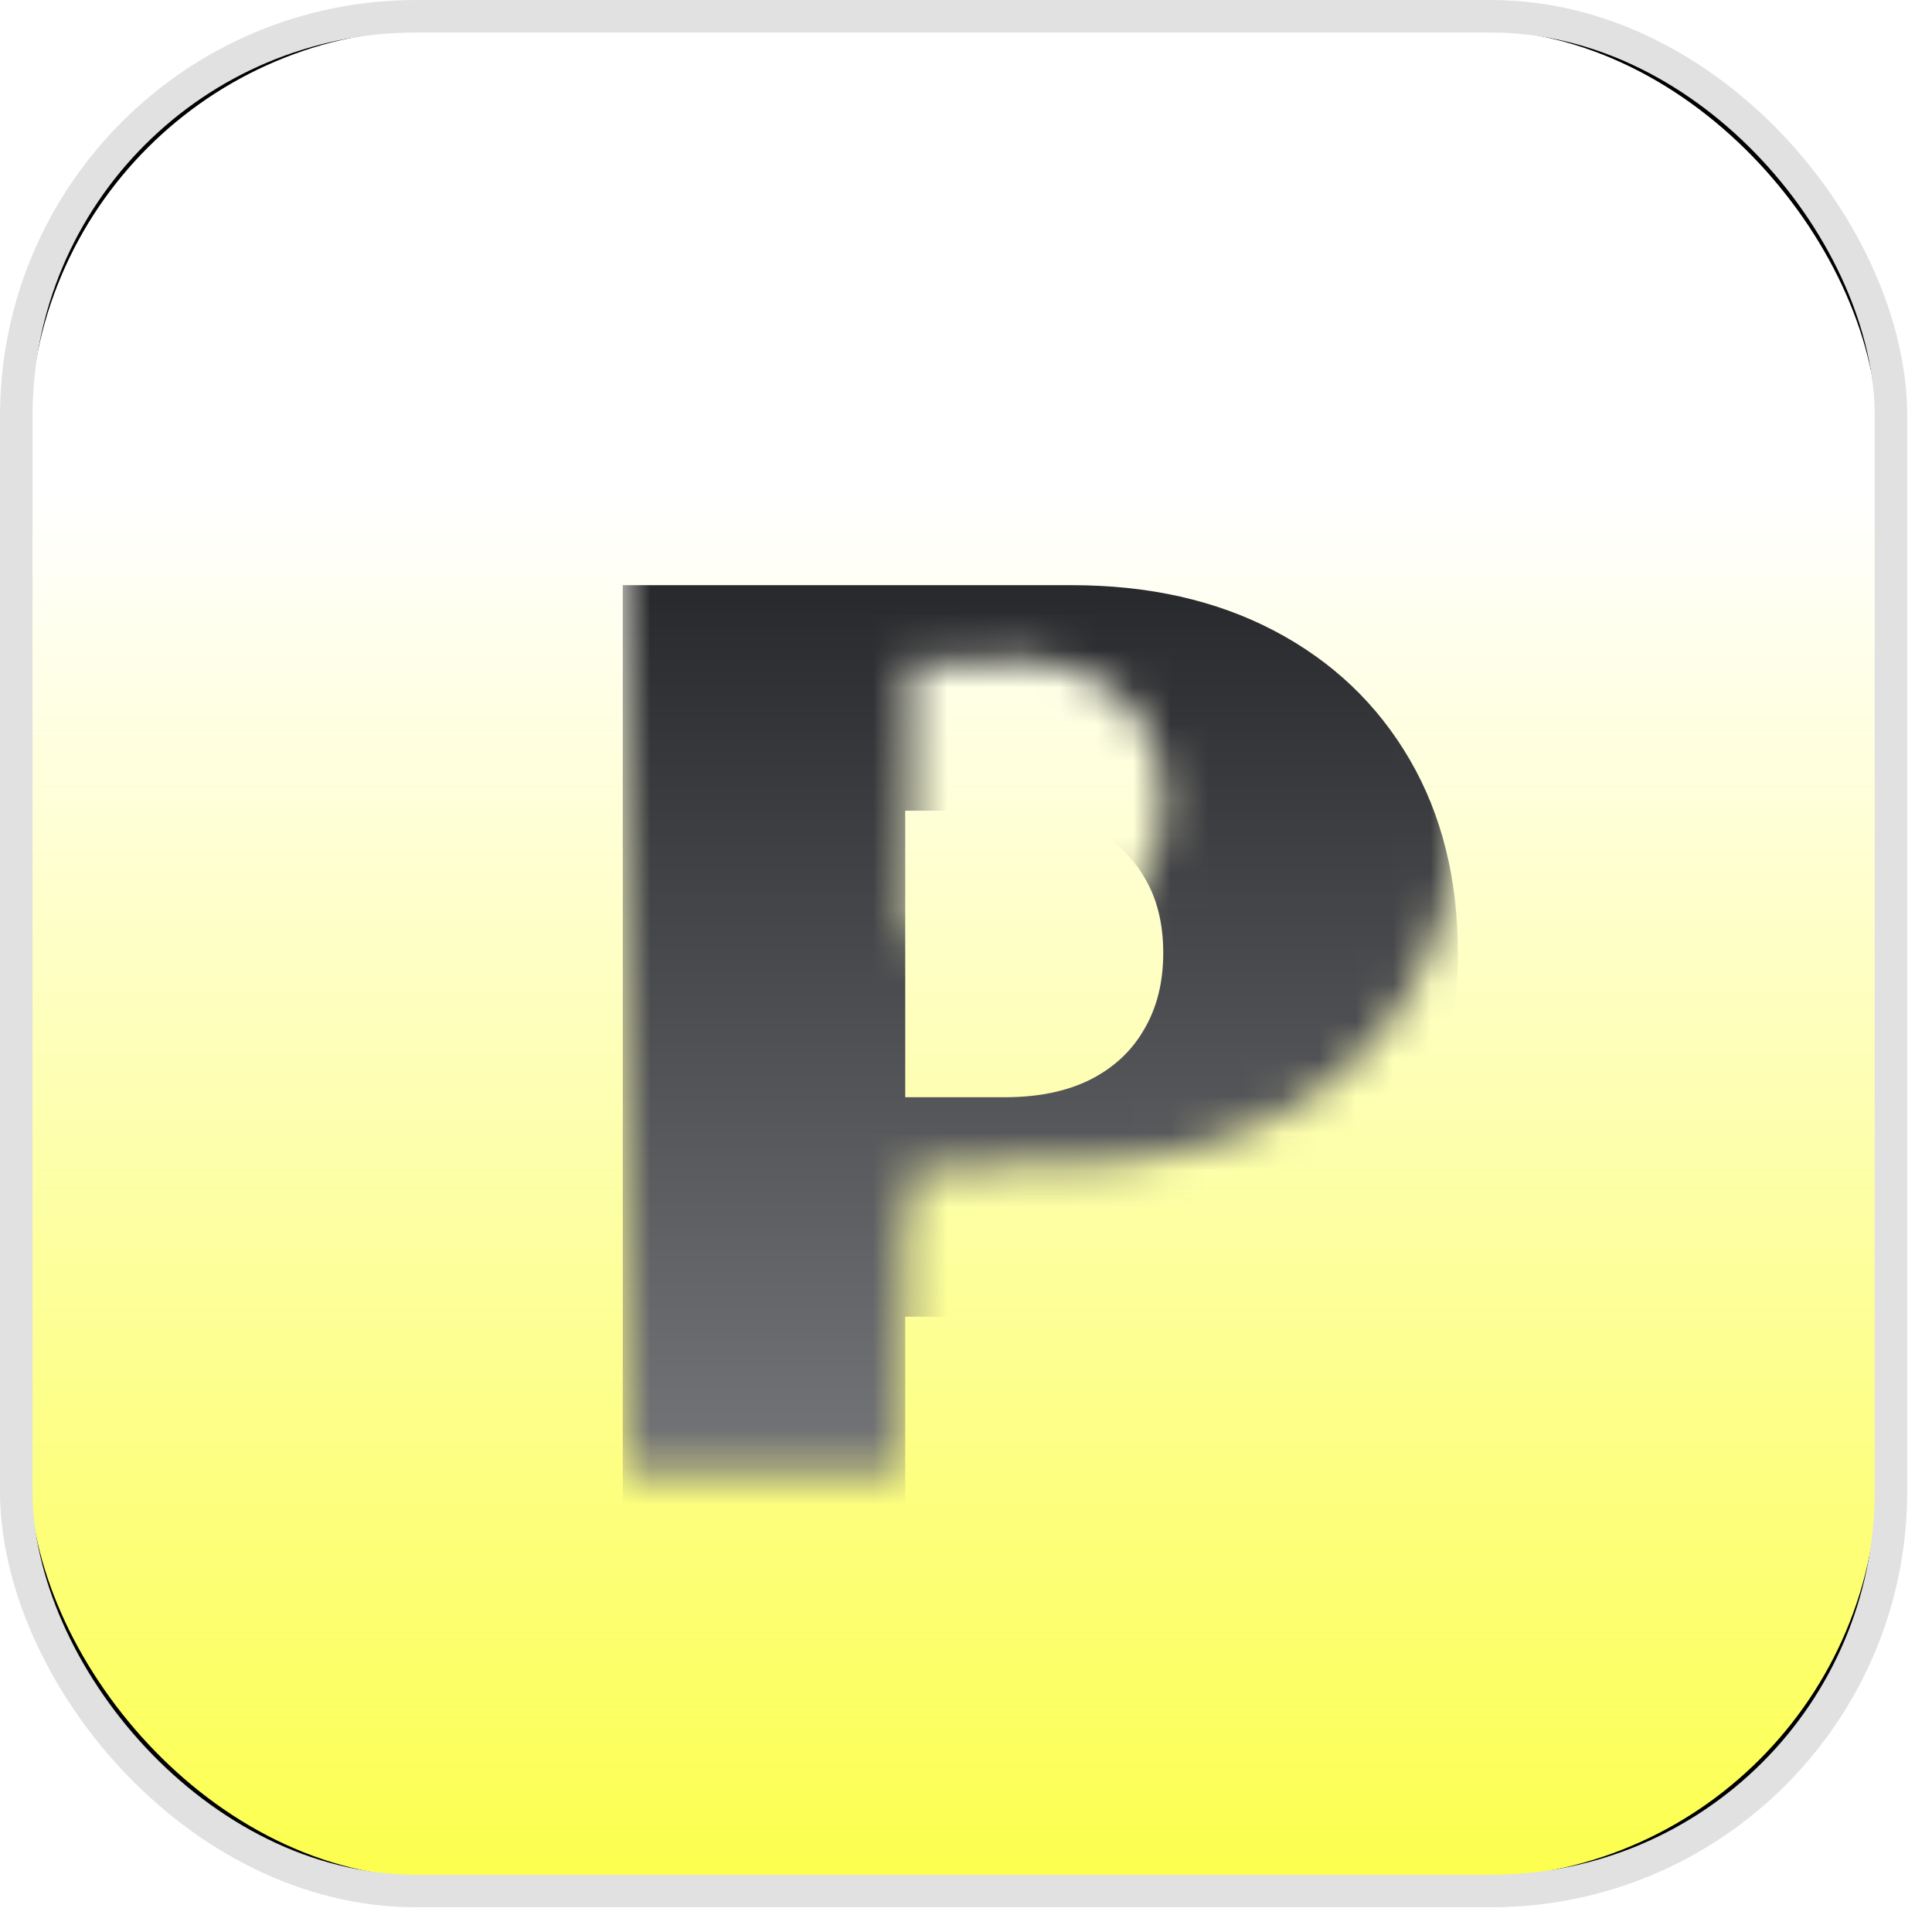
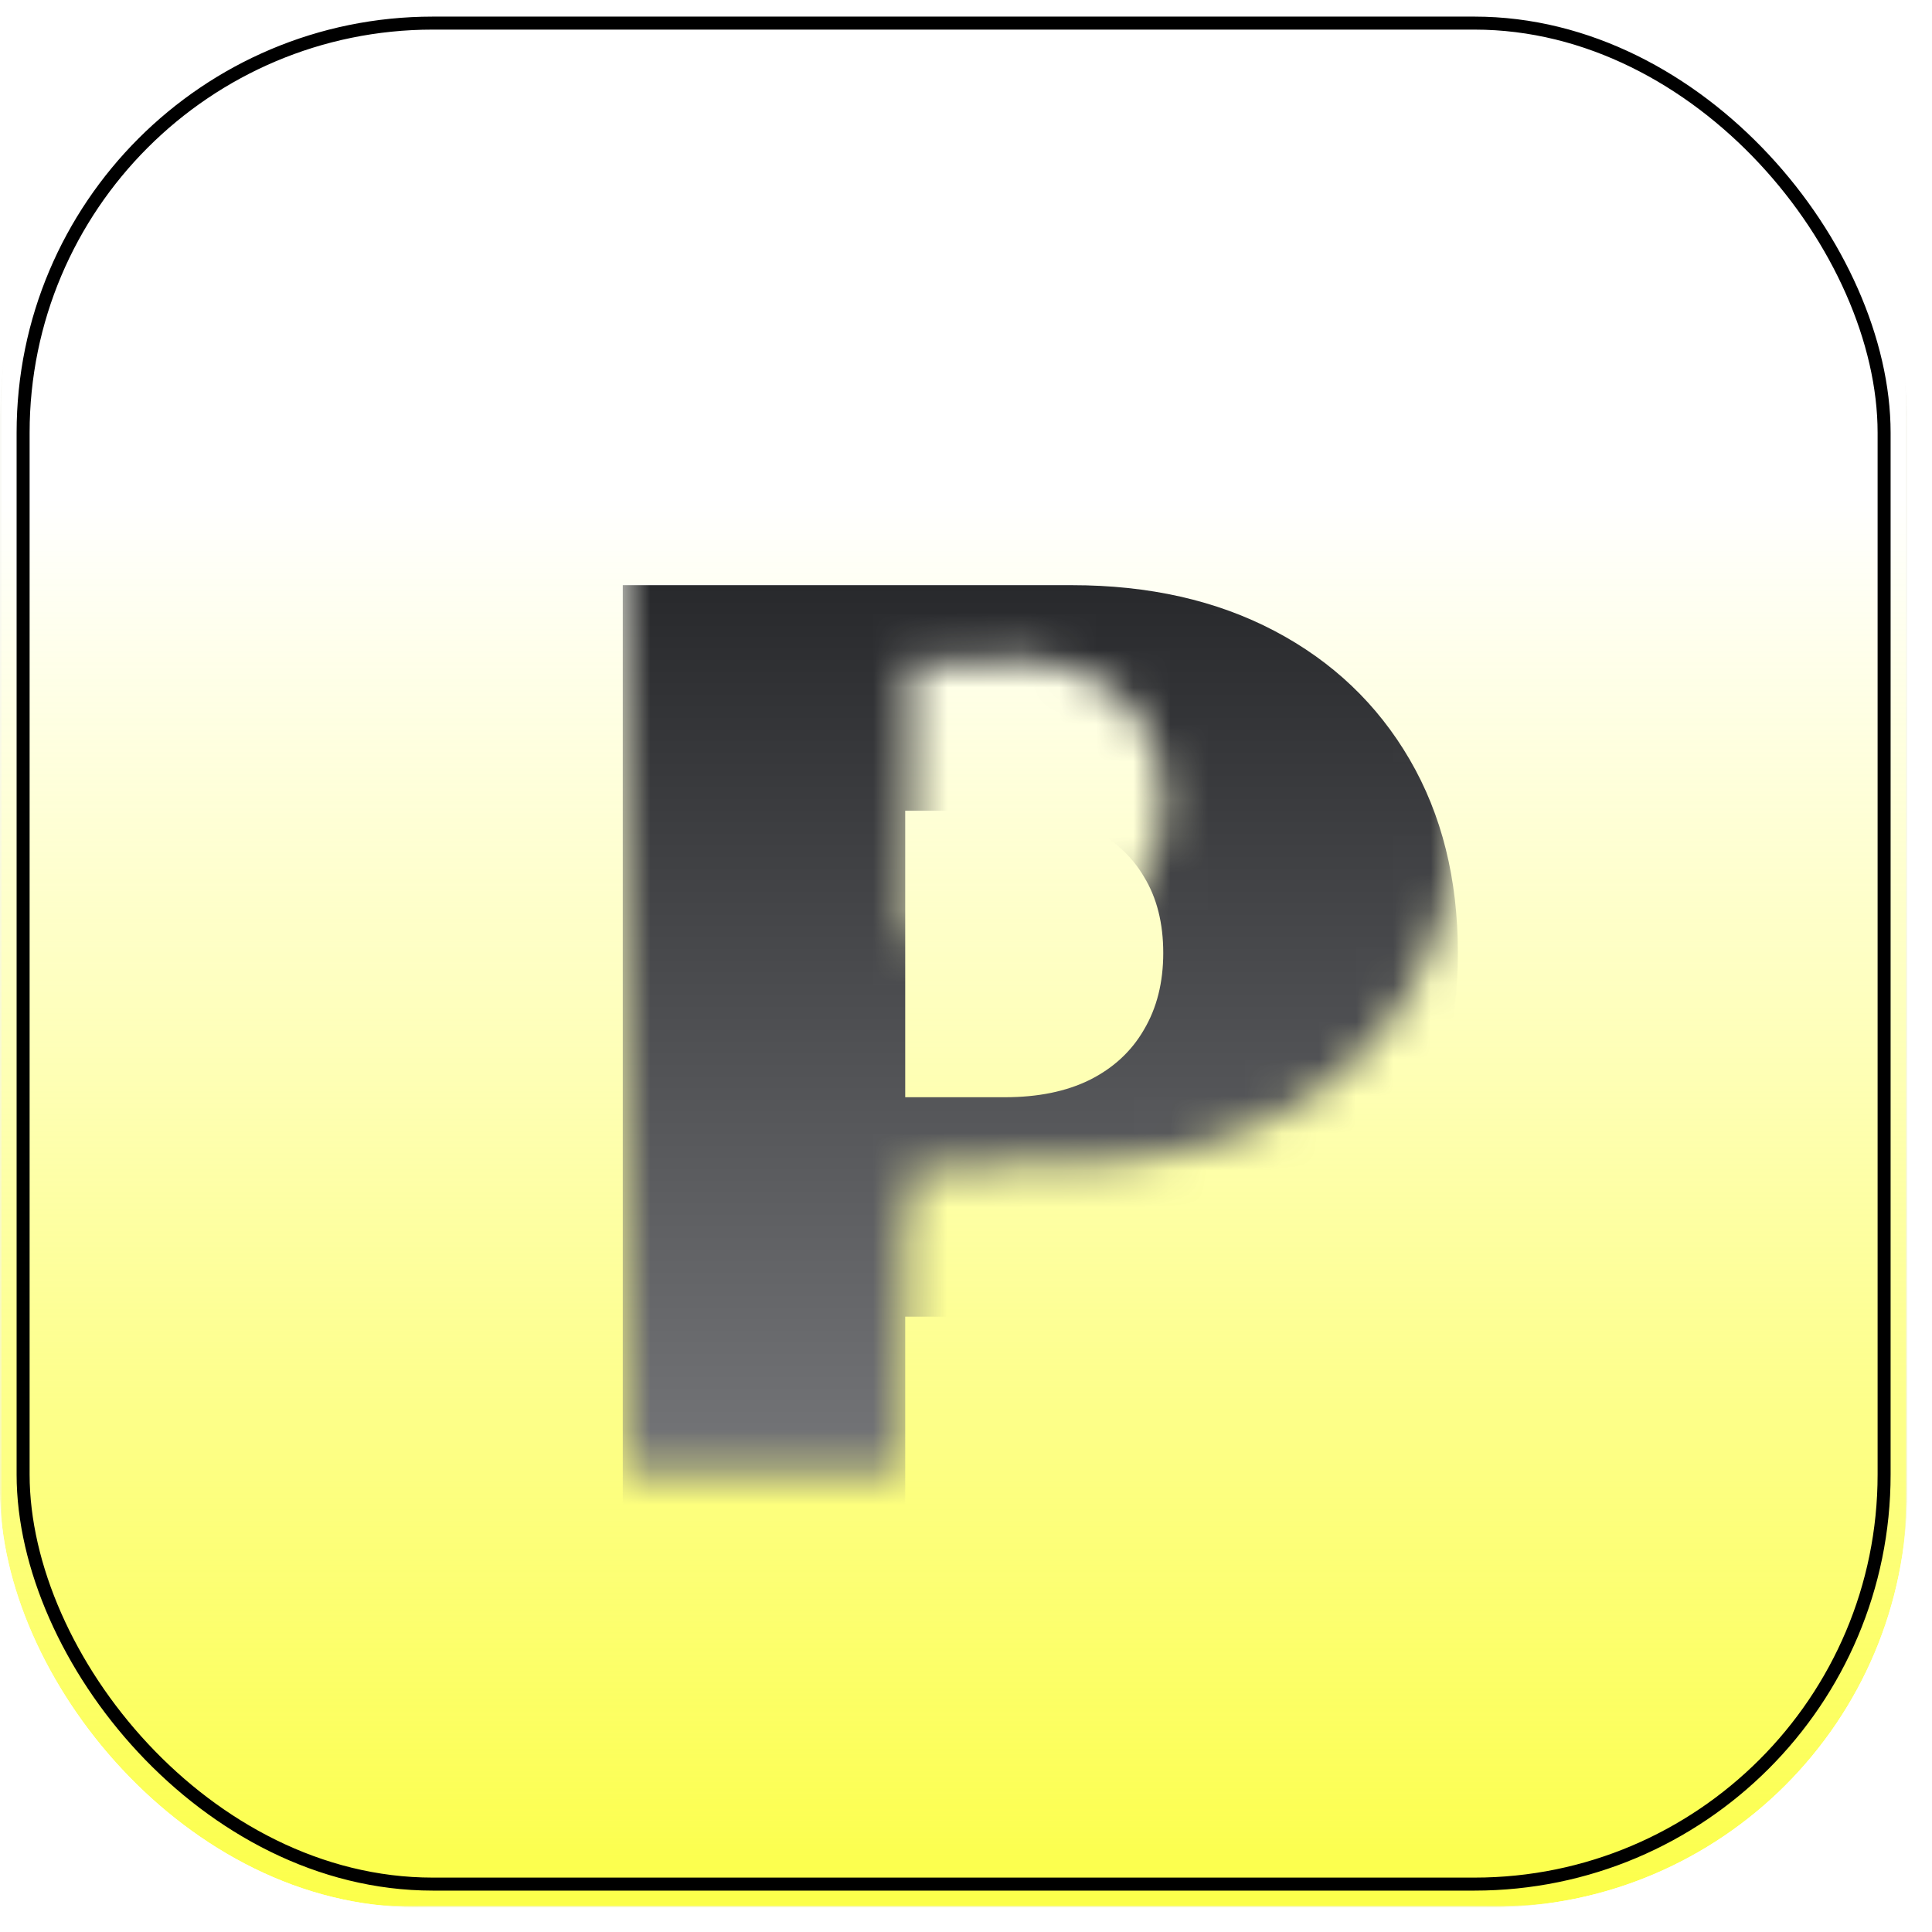
<svg xmlns="http://www.w3.org/2000/svg" fill="none" height="100%" overflow="visible" preserveAspectRatio="none" style="display: block;" viewBox="0 0 52 52" width="100%">
  <g id="Frame 32980">
    <g clip-path="url(#clip0_0_374)">
-       <rect fill="white" height="51.333" rx="11.2" width="51.333" />
      <g filter="url(#filter0_f_0_374)" id="Rectangle 6">
        <mask fill="white" id="path-3-inside-1_0_374">
          <path d="M-0.312 10.888C-0.312 4.702 4.702 -0.312 10.888 -0.312H40.446C46.631 -0.312 51.646 4.702 51.646 10.888V40.446C51.646 46.631 46.631 51.646 40.446 51.646H10.888C4.702 51.646 -0.312 46.631 -0.312 40.446V10.888Z" />
        </mask>
        <path d="M-0.312 10.888C-0.312 4.702 4.702 -0.312 10.888 -0.312H40.446C46.631 -0.312 51.646 4.702 51.646 10.888V40.446C51.646 46.631 46.631 51.646 40.446 51.646H10.888C4.702 51.646 -0.312 46.631 -0.312 40.446V10.888Z" fill="url(#paint0_linear_0_374)" />
        <path d="M-0.312 -0.312H51.646H-0.312ZM51.996 40.446C51.996 46.825 46.825 51.996 40.446 51.996H10.888C4.509 51.996 -0.662 46.825 -0.662 40.446L0.038 40.446C0.038 46.438 4.896 51.296 10.888 51.296H40.446C46.438 51.296 51.296 46.438 51.296 40.446L51.996 40.446ZM10.888 51.996C4.509 51.996 -0.662 46.825 -0.662 40.446V11.238C-0.662 4.859 4.509 -0.312 10.888 -0.312H10.888C4.896 -0.312 0.038 4.702 0.038 10.888V40.446C0.038 46.438 4.896 51.296 10.888 51.296L10.888 51.996ZM40.446 -0.312C46.825 -0.312 51.996 4.859 51.996 11.238V40.446C51.996 46.825 46.825 51.996 40.446 51.996L40.446 51.296C46.438 51.296 51.296 46.438 51.296 40.446V10.888C51.296 4.702 46.438 -0.312 40.446 -0.312H40.446Z" fill="#F4F4EE" mask="url(#path-3-inside-1_0_374)" />
      </g>
      <rect height="50.089" id="Rectangle 7" rx="11.025" stroke="black" stroke-width="0.35" width="50.089" x="0.622" y="0.622" />
      <g id="Group 17">
        <mask height="29" id="mask0_0_374" maskUnits="userSpaceOnUse" style="mask-type:alpha" width="24" x="16" y="11">
          <g id="Union">
            <mask fill="white" id="path-6-inside-2_0_374">
              <path d="M28.848 11.667C30.926 11.667 32.745 12.077 34.303 12.897C35.862 13.717 37.074 14.87 37.94 16.356C38.806 17.842 39.239 19.578 39.239 21.565C39.239 23.57 38.792 25.307 37.899 26.774C37.015 28.241 35.77 29.372 34.166 30.165C32.571 30.958 30.707 31.354 28.575 31.354H24.364V39.667H16.762V11.667H28.848ZM24.364 25.448H27.043C27.936 25.448 28.698 25.293 29.326 24.983C29.964 24.664 30.452 24.213 30.789 23.63C31.136 23.046 31.309 22.358 31.309 21.565C31.309 20.763 31.136 20.079 30.789 19.514C30.452 18.94 29.965 18.503 29.326 18.202C28.698 17.892 27.936 17.737 27.043 17.737H24.364V25.448Z" />
            </mask>
            <path d="M28.848 11.667C30.926 11.667 32.745 12.077 34.303 12.897C35.862 13.717 37.074 14.87 37.94 16.356C38.806 17.842 39.239 19.578 39.239 21.565C39.239 23.57 38.792 25.307 37.899 26.774C37.015 28.241 35.77 29.372 34.166 30.165C32.571 30.958 30.707 31.354 28.575 31.354H24.364V39.667H16.762V11.667H28.848ZM24.364 25.448H27.043C27.936 25.448 28.698 25.293 29.326 24.983C29.964 24.664 30.452 24.213 30.789 23.63C31.136 23.046 31.309 22.358 31.309 21.565C31.309 20.763 31.136 20.079 30.789 19.514C30.452 18.94 29.965 18.503 29.326 18.202C28.698 17.892 27.936 17.737 27.043 17.737H24.364V25.448Z" fill="#FCFF48" />
            <path d="M34.303 12.897L34.439 12.639L34.439 12.639L34.303 12.897ZM37.94 16.356L38.192 16.209L38.192 16.209L37.94 16.356ZM39.239 21.565L39.53 21.565V21.565H39.239ZM37.899 26.774L37.65 26.622L37.649 26.623L37.899 26.774ZM34.166 30.165L34.037 29.903L34.036 29.904L34.166 30.165ZM24.364 31.354V31.062H24.072V31.354H24.364ZM24.364 39.667V39.958H24.655V39.667H24.364ZM16.762 39.667H16.47V39.958H16.762V39.667ZM16.762 11.667V11.375H16.47V11.667H16.762ZM24.364 25.448H24.072V25.739H24.364V25.448ZM29.326 24.983L29.455 25.245L29.457 25.244L29.326 24.983ZM30.789 23.63L30.538 23.481L30.537 23.483L30.789 23.63ZM31.309 21.565L31.601 21.565V21.565H31.309ZM30.789 19.514L30.538 19.662L30.541 19.667L30.789 19.514ZM29.326 18.202L29.198 18.463L29.202 18.466L29.326 18.202ZM24.364 17.737V17.445H24.072V17.737H24.364ZM28.848 11.667V11.958C30.887 11.958 32.657 12.361 34.167 13.155L34.303 12.897L34.439 12.639C32.831 11.793 30.965 11.375 28.848 11.375V11.667ZM34.303 12.897L34.167 13.155C35.679 13.951 36.85 15.066 37.688 16.503L37.94 16.356L38.192 16.209C37.298 14.675 36.045 13.484 34.439 12.639L34.303 12.897ZM37.94 16.356L37.688 16.503C38.524 17.938 38.947 19.622 38.947 21.565H39.239H39.53C39.53 19.535 39.087 17.746 38.192 16.209L37.94 16.356ZM39.239 21.565L38.947 21.565C38.947 23.526 38.511 25.208 37.65 26.622L37.899 26.774L38.148 26.926C39.073 25.405 39.53 23.615 39.53 21.565L39.239 21.565ZM37.899 26.774L37.649 26.623C36.795 28.041 35.593 29.134 34.037 29.903L34.166 30.165L34.295 30.426C35.947 29.61 37.234 28.442 38.148 26.925L37.899 26.774ZM34.166 30.165L34.036 29.904C32.489 30.673 30.671 31.062 28.575 31.062V31.354V31.646C30.744 31.646 32.654 31.242 34.296 30.426L34.166 30.165ZM28.575 31.354V31.062H24.364V31.354V31.646H28.575V31.354ZM24.364 31.354H24.072V39.667H24.364H24.655V31.354H24.364ZM24.364 39.667V39.375H16.762V39.667V39.958H24.364V39.667ZM16.762 39.667H17.054V11.667H16.762H16.47V39.667H16.762ZM16.762 11.667V11.958H28.848V11.667V11.375H16.762V11.667ZM24.364 25.448V25.739H27.043V25.448V25.156H24.364V25.448ZM27.043 25.448V25.739C27.969 25.739 28.777 25.579 29.455 25.245L29.326 24.983L29.198 24.721C28.618 25.007 27.904 25.156 27.043 25.156V25.448ZM29.326 24.983L29.457 25.244C30.143 24.901 30.674 24.411 31.042 23.776L30.789 23.63L30.537 23.483C30.23 24.014 29.786 24.427 29.196 24.722L29.326 24.983ZM30.789 23.63L31.04 23.778C31.418 23.143 31.601 22.401 31.601 21.565L31.309 21.565L31.017 21.565C31.017 22.315 30.854 22.95 30.539 23.481L30.789 23.63ZM31.309 21.565H31.601C31.601 20.721 31.418 19.982 31.038 19.362L30.789 19.514L30.541 19.667C30.854 20.177 31.017 20.805 31.017 21.565H31.309ZM30.789 19.514L31.041 19.367C30.672 18.739 30.139 18.262 29.451 17.938L29.326 18.202L29.202 18.466C29.79 18.743 30.232 19.142 30.538 19.662L30.789 19.514ZM29.326 18.202L29.455 17.94C28.777 17.606 27.969 17.445 27.043 17.445V17.737V18.029C27.904 18.029 28.618 18.178 29.198 18.463L29.326 18.202ZM27.043 17.737V17.445H24.364V17.737V18.029H27.043V17.737ZM24.364 17.737H24.072V25.448H24.364H24.655V17.737H24.364Z" fill="#D2D2D2" mask="url(#path-6-inside-2_0_374)" />
          </g>
        </mask>
        <g mask="url(#mask0_0_374)">
          <g filter="url(#filter1_dd_0_374)" id="Union_2">
            <path clip-rule="evenodd" d="M28.848 11.666C30.926 11.666 32.745 12.077 34.303 12.897C35.862 13.717 37.074 14.87 37.94 16.356C38.806 17.842 39.239 19.578 39.239 21.565C39.239 23.57 38.792 25.307 37.899 26.774C37.015 28.241 35.771 29.372 34.167 30.165C32.572 30.958 30.708 31.354 28.575 31.354H24.364V39.667H16.762V11.666H28.848ZM24.364 25.448H27.044C27.937 25.448 28.698 25.293 29.327 24.983C29.965 24.664 30.453 24.213 30.79 23.63C31.136 23.046 31.309 22.358 31.309 21.565C31.309 20.763 31.136 20.079 30.79 19.514C30.453 18.94 29.965 18.503 29.327 18.202C28.698 17.892 27.937 17.737 27.044 17.737H24.364V25.448Z" fill="url(#paint1_linear_0_374)" fill-rule="evenodd" />
          </g>
        </g>
      </g>
    </g>
-     <rect height="50.458" rx="10.762" stroke="#E1E1E1" stroke-width="0.875" width="50.458" x="0.438" y="0.438" />
  </g>
  <defs>
    <filter color-interpolation-filters="sRGB" filterUnits="userSpaceOnUse" height="60.358" id="filter0_f_0_374" width="60.358" x="-4.512" y="-4.512">
      <feFlood flood-opacity="0" result="BackgroundImageFix" />
      <feBlend in="SourceGraphic" in2="BackgroundImageFix" mode="normal" result="shape" />
      <feGaussianBlur result="effect1_foregroundBlur_0_374" stdDeviation="2.1" />
    </filter>
    <filter color-interpolation-filters="sRGB" filterUnits="userSpaceOnUse" height="36.75" id="filter1_dd_0_374" width="31.227" x="12.387" y="10.208">
      <feFlood flood-opacity="0" result="BackgroundImageFix" />
      <feColorMatrix in="SourceAlpha" result="hardAlpha" type="matrix" values="0 0 0 0 0 0 0 0 0 0 0 0 0 0 0 0 0 0 127 0" />
      <feOffset dy="2.917" />
      <feGaussianBlur stdDeviation="2.188" />
      <feComposite in2="hardAlpha" operator="out" />
      <feColorMatrix type="matrix" values="0 0 0 0 0 0 0 0 0 0 0 0 0 0 0 0 0 0 0.08 0" />
      <feBlend in2="BackgroundImageFix" mode="normal" result="effect1_dropShadow_0_374" />
      <feColorMatrix in="SourceAlpha" result="hardAlpha" type="matrix" values="0 0 0 0 0 0 0 0 0 0 0 0 0 0 0 0 0 0 127 0" />
      <feOffset dy="1.167" />
      <feGaussianBlur stdDeviation="1.167" />
      <feComposite in2="hardAlpha" operator="out" />
      <feColorMatrix type="matrix" values="0 0 0 0 0 0 0 0 0 0 0 0 0 0 0 0 0 0 0.16 0" />
      <feBlend in2="effect1_dropShadow_0_374" mode="normal" result="effect2_dropShadow_0_374" />
      <feBlend in="SourceGraphic" in2="effect2_dropShadow_0_374" mode="normal" result="shape" />
    </filter>
    <linearGradient gradientUnits="userSpaceOnUse" id="paint0_linear_0_374" x1="25.667" x2="25.667" y1="-0.312" y2="51.646">
      <stop offset="0.264" stop-color="#FCFF48" stop-opacity="0" />
      <stop offset="1" stop-color="#FCFF48" />
    </linearGradient>
    <linearGradient gradientUnits="userSpaceOnUse" id="paint1_linear_0_374" x1="28.001" x2="28.001" y1="11.666" y2="39.667">
      <stop stop-color="#28292C" />
      <stop offset="1" stop-color="#828386" />
    </linearGradient>
    <clipPath id="clip0_0_374">
      <rect fill="white" height="51.333" rx="11.2" width="51.333" />
    </clipPath>
  </defs>
</svg>